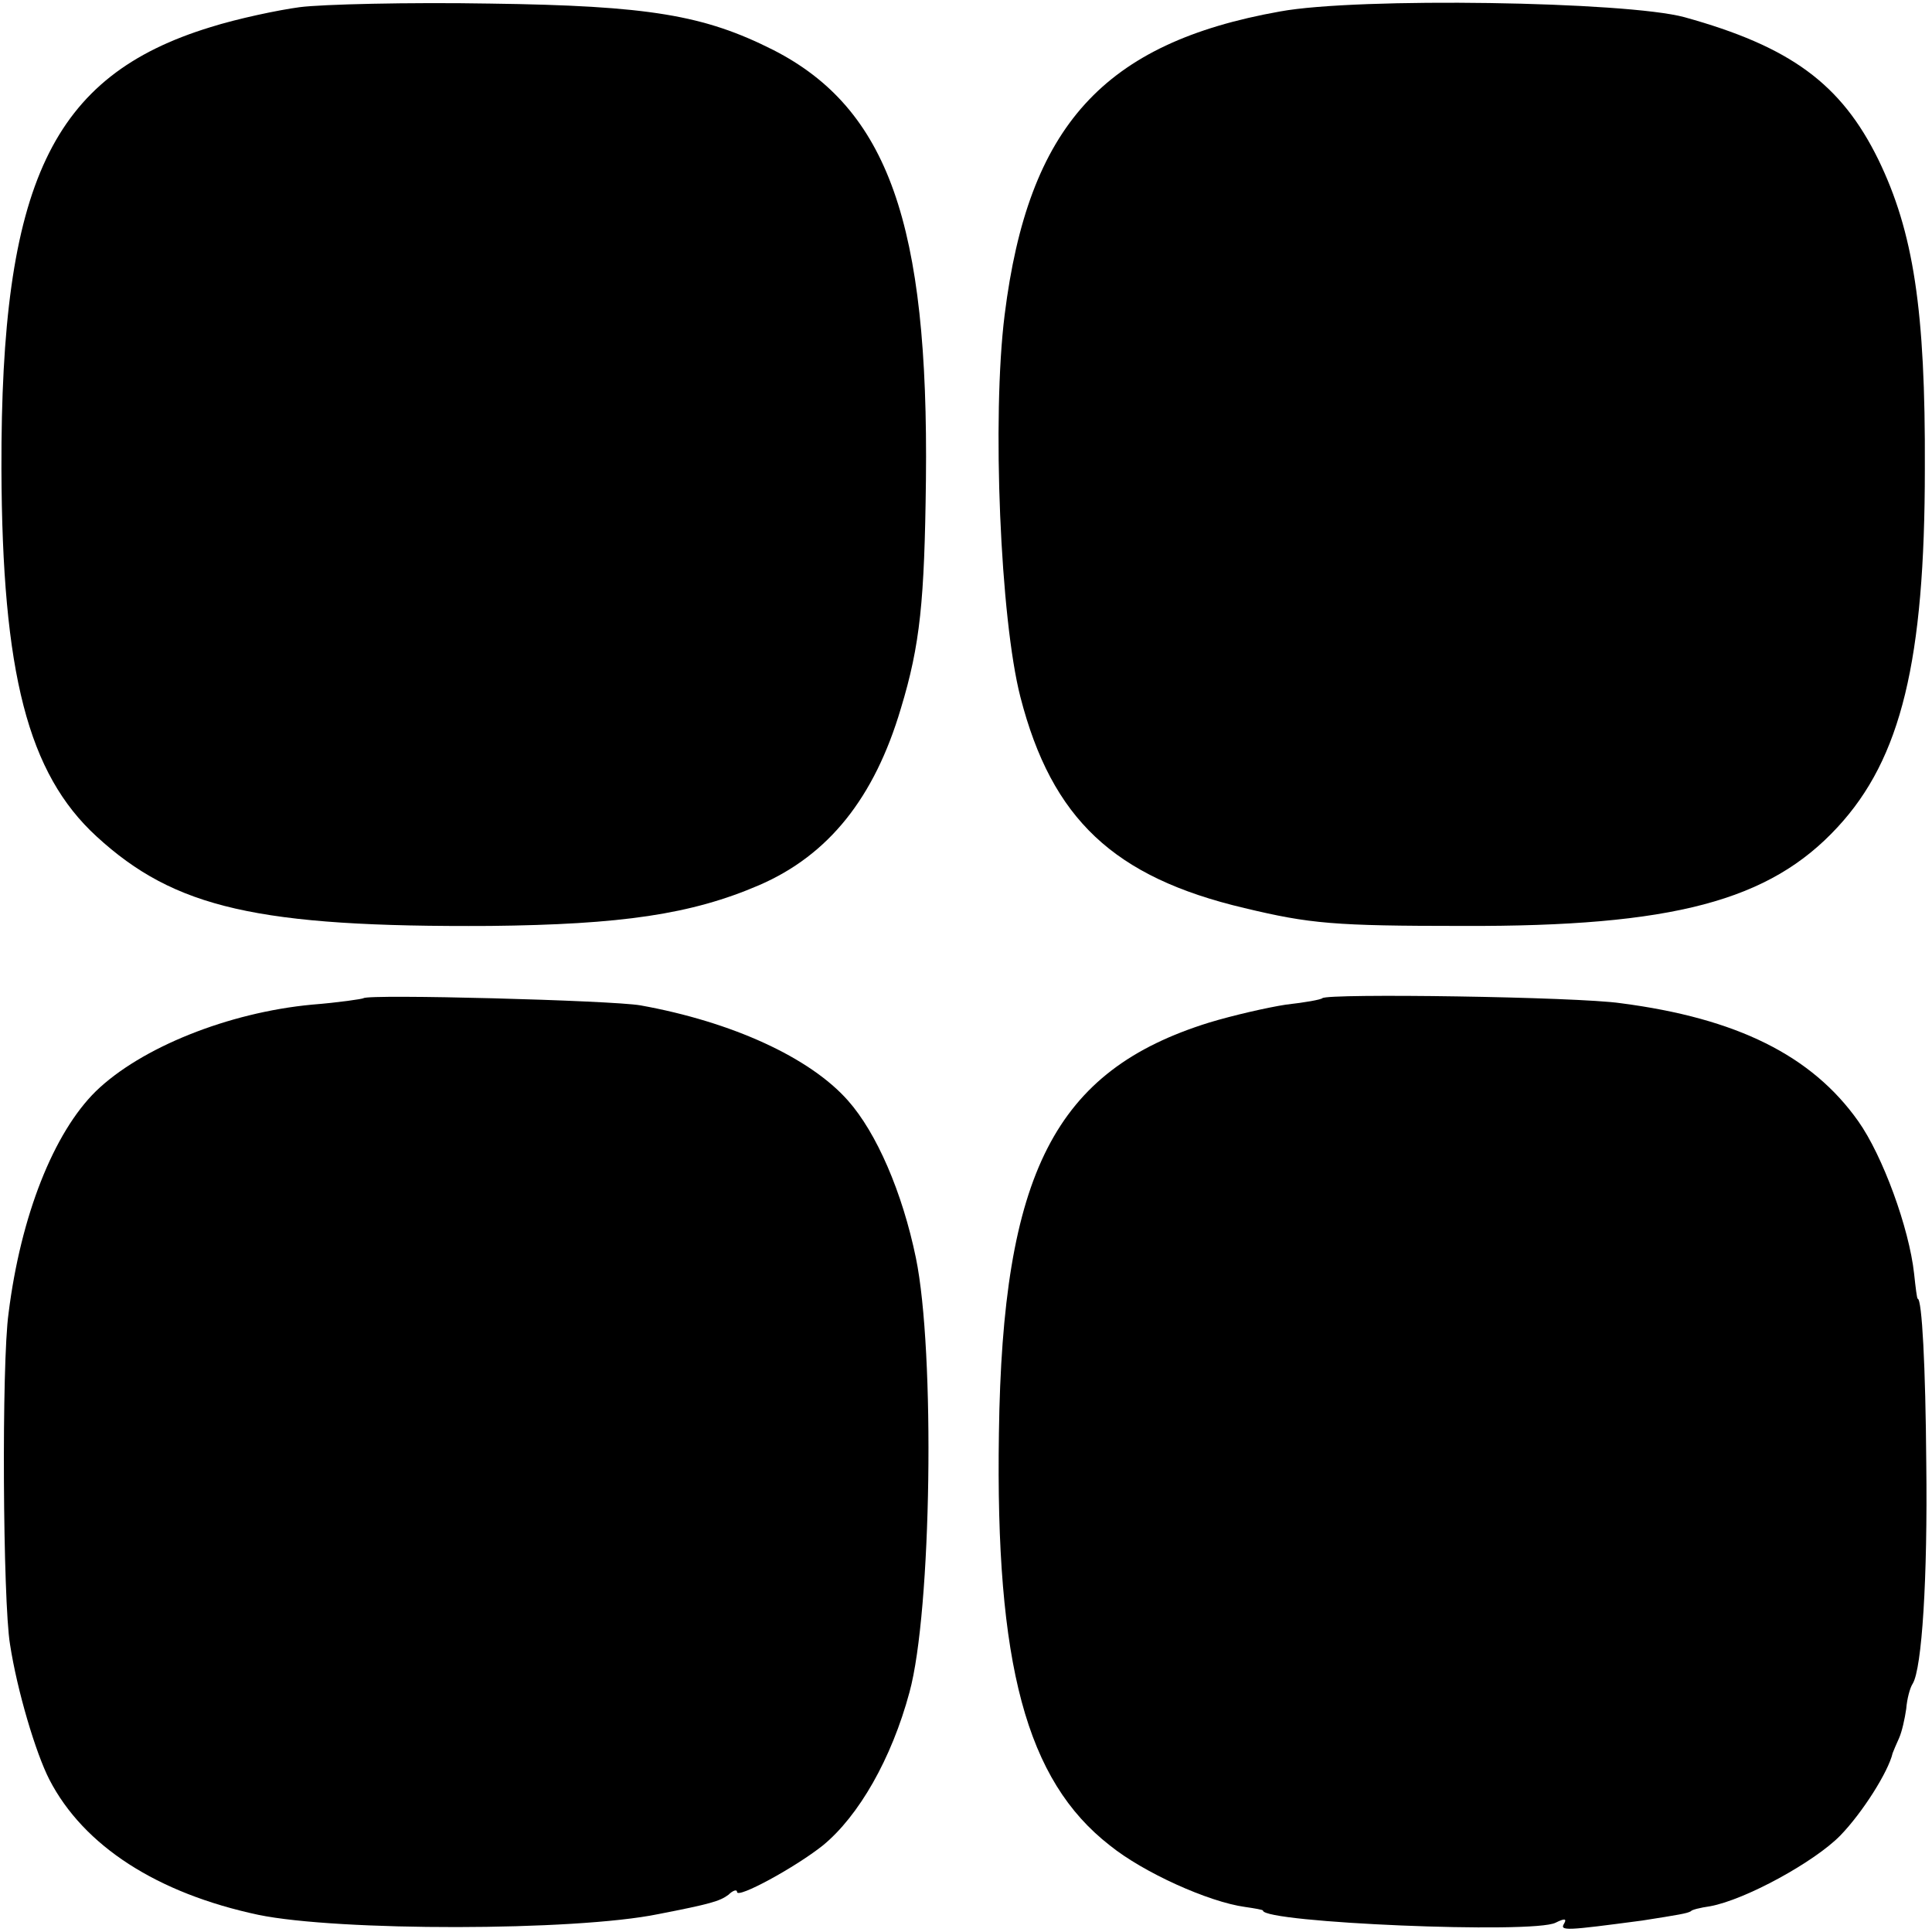
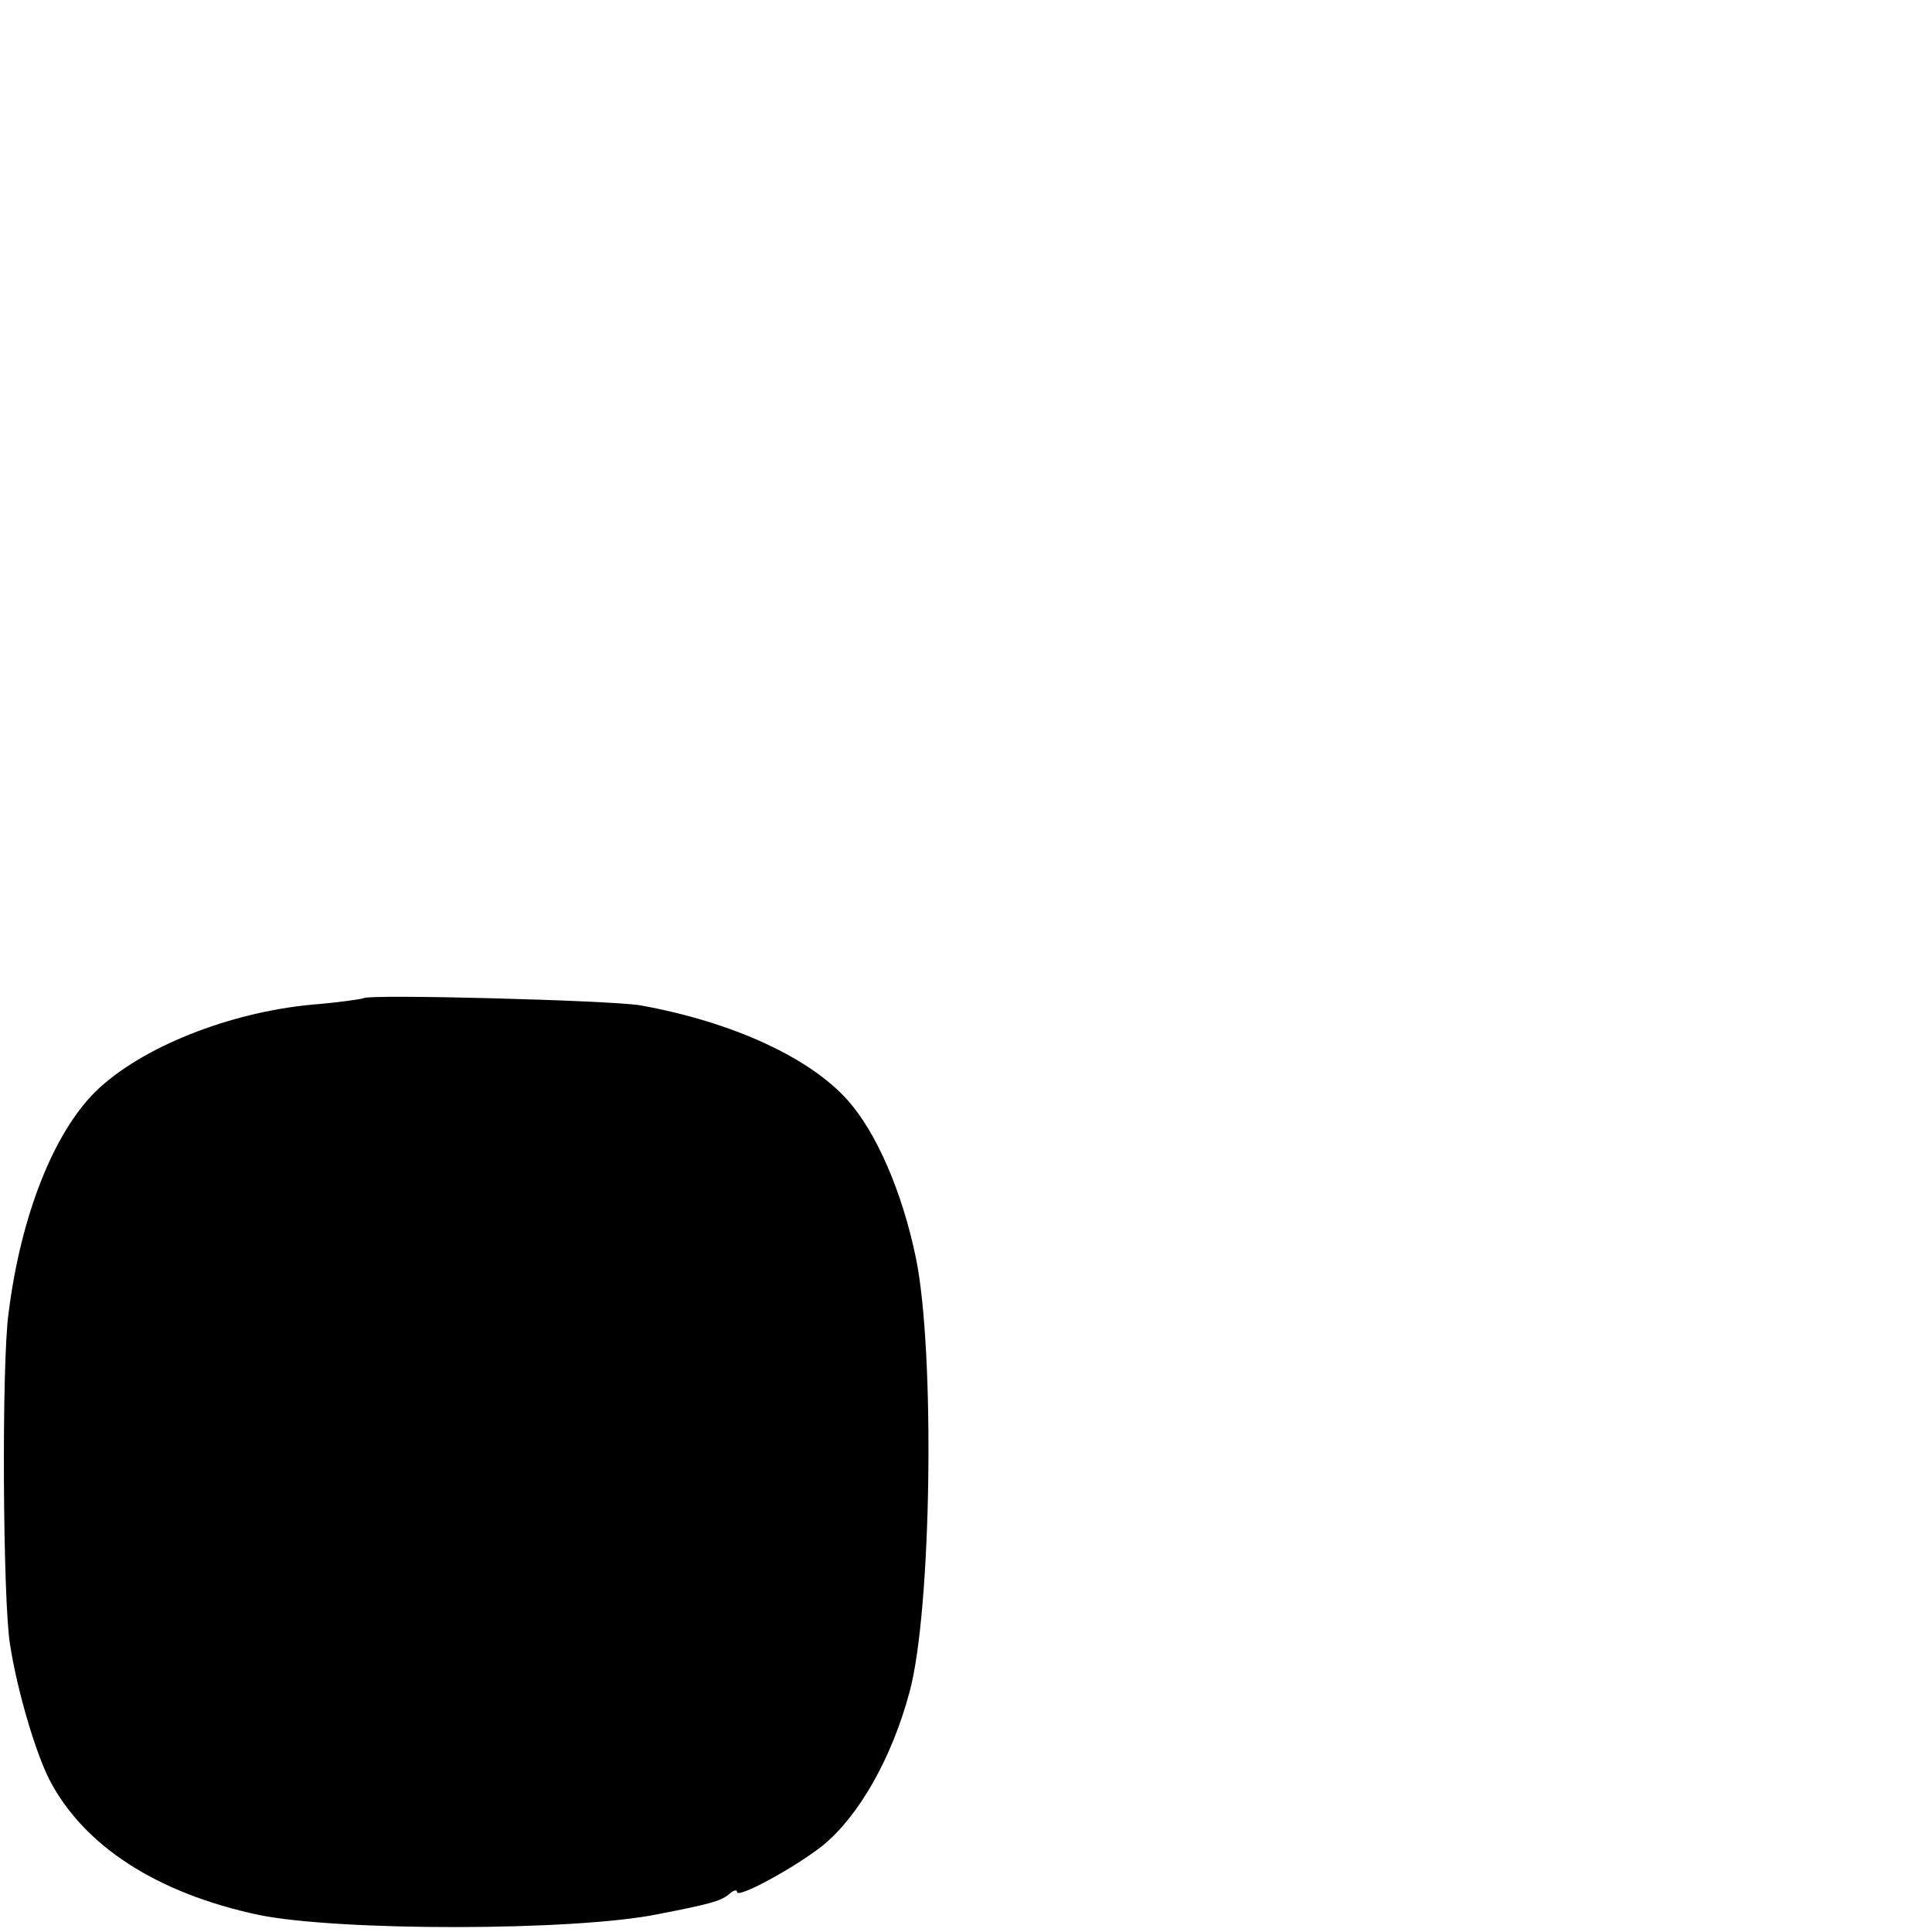
<svg xmlns="http://www.w3.org/2000/svg" version="1.0" width="270pt" height="270pt" viewBox="0 0 270 270" preserveAspectRatio="xMidYMid meet">
  <g transform="translate(0,270) scale(0.1,-0.1)" fill="#000000" stroke="none">
-     <path d="M419 2690 c-30 -4 -87 -16 -125 -28 -222 -68 -293 -218 -292 -617 1 -286 37 -426 133 -514 109 -100 225 -127 550 -125 183 2 281 16 376 57 97 42 161 122 198 247 27 89 33 150 35 319 4 358 -53 519 -213 601 -97 49 -174 62 -396 65 -115 2 -235 -1 -266 -5z" />
-     <path d="M1789 2684 c-247 -44 -352 -160 -385 -424 -18 -144 -6 -425 22 -534 44 -171 131 -252 313 -295 92 -22 125 -25 306 -25 293 -1 428 35 523 138 89 96 122 233 122 501 1 222 -16 331 -65 432 -52 106 -123 158 -271 199 -81 22 -456 28 -565 8z" />
    <path d="M508 1305 c-1 -1 -34 -6 -72 -9 -117 -11 -239 -60 -302 -121 -59 -58 -105 -174 -122 -310 -10 -71 -8 -403 2 -463 10 -65 36 -152 55 -189 48 -93 151 -159 292 -189 111 -23 442 -23 559 1 72 14 86 18 98 27 6 6 12 8 12 4 0 -10 81 34 120 65 50 41 96 121 121 214 31 113 36 476 9 607 -19 92 -55 175 -95 220 -53 60 -162 110 -290 133 -40 7 -380 16 -387 10z" />
-     <path d="M1848 1305 c-2 -2 -24 -6 -51 -9 -26 -4 -74 -15 -107 -25 -216 -67 -289 -210 -294 -574 -5 -323 38 -485 155 -576 47 -38 138 -79 189 -86 14 -2 25 -4 25 -5 0 -17 378 -33 409 -17 12 6 16 6 12 -1 -7 -11 3 -10 109 4 51 8 63 10 68 13 1 2 13 5 27 7 49 9 146 62 182 99 31 32 67 89 73 115 1 3 5 12 9 21 4 9 8 27 10 41 1 13 5 29 9 35 13 21 21 148 19 308 -1 136 -6 230 -12 230 -1 0 -3 16 -5 35 -7 64 -44 165 -78 213 -65 92 -170 144 -332 165 -61 9 -410 14 -417 7z" />
  </g>
</svg>